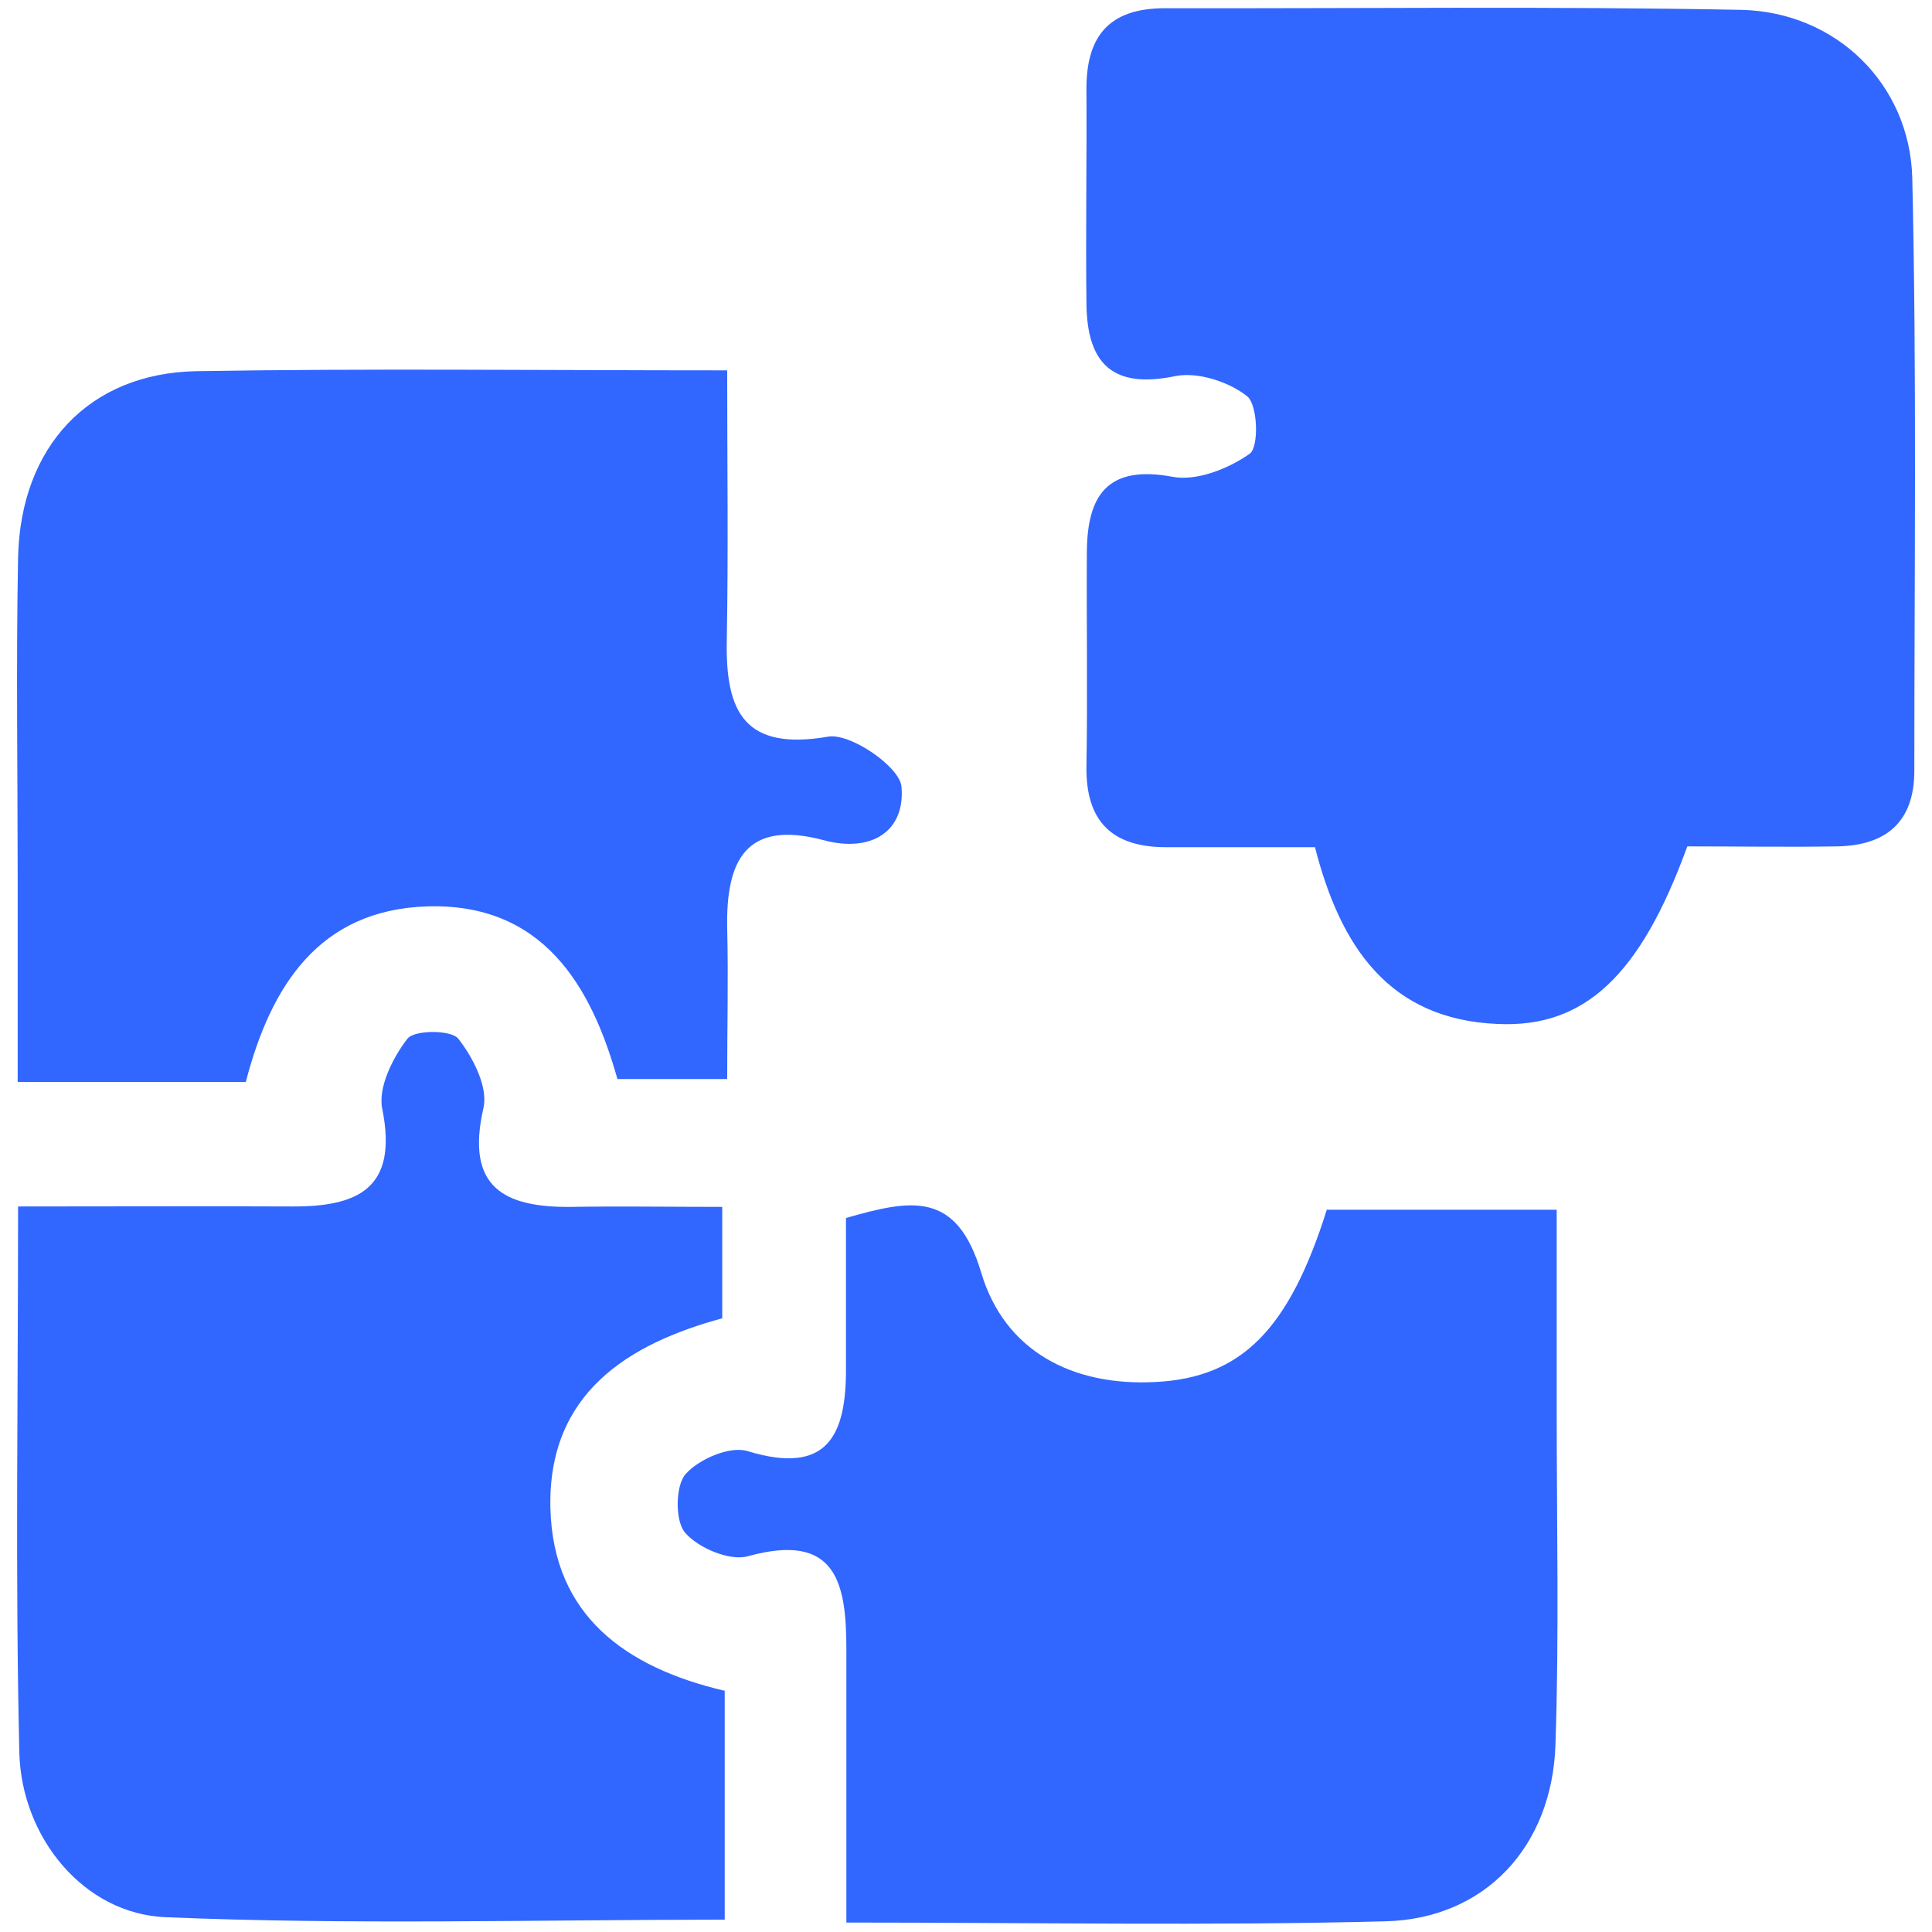
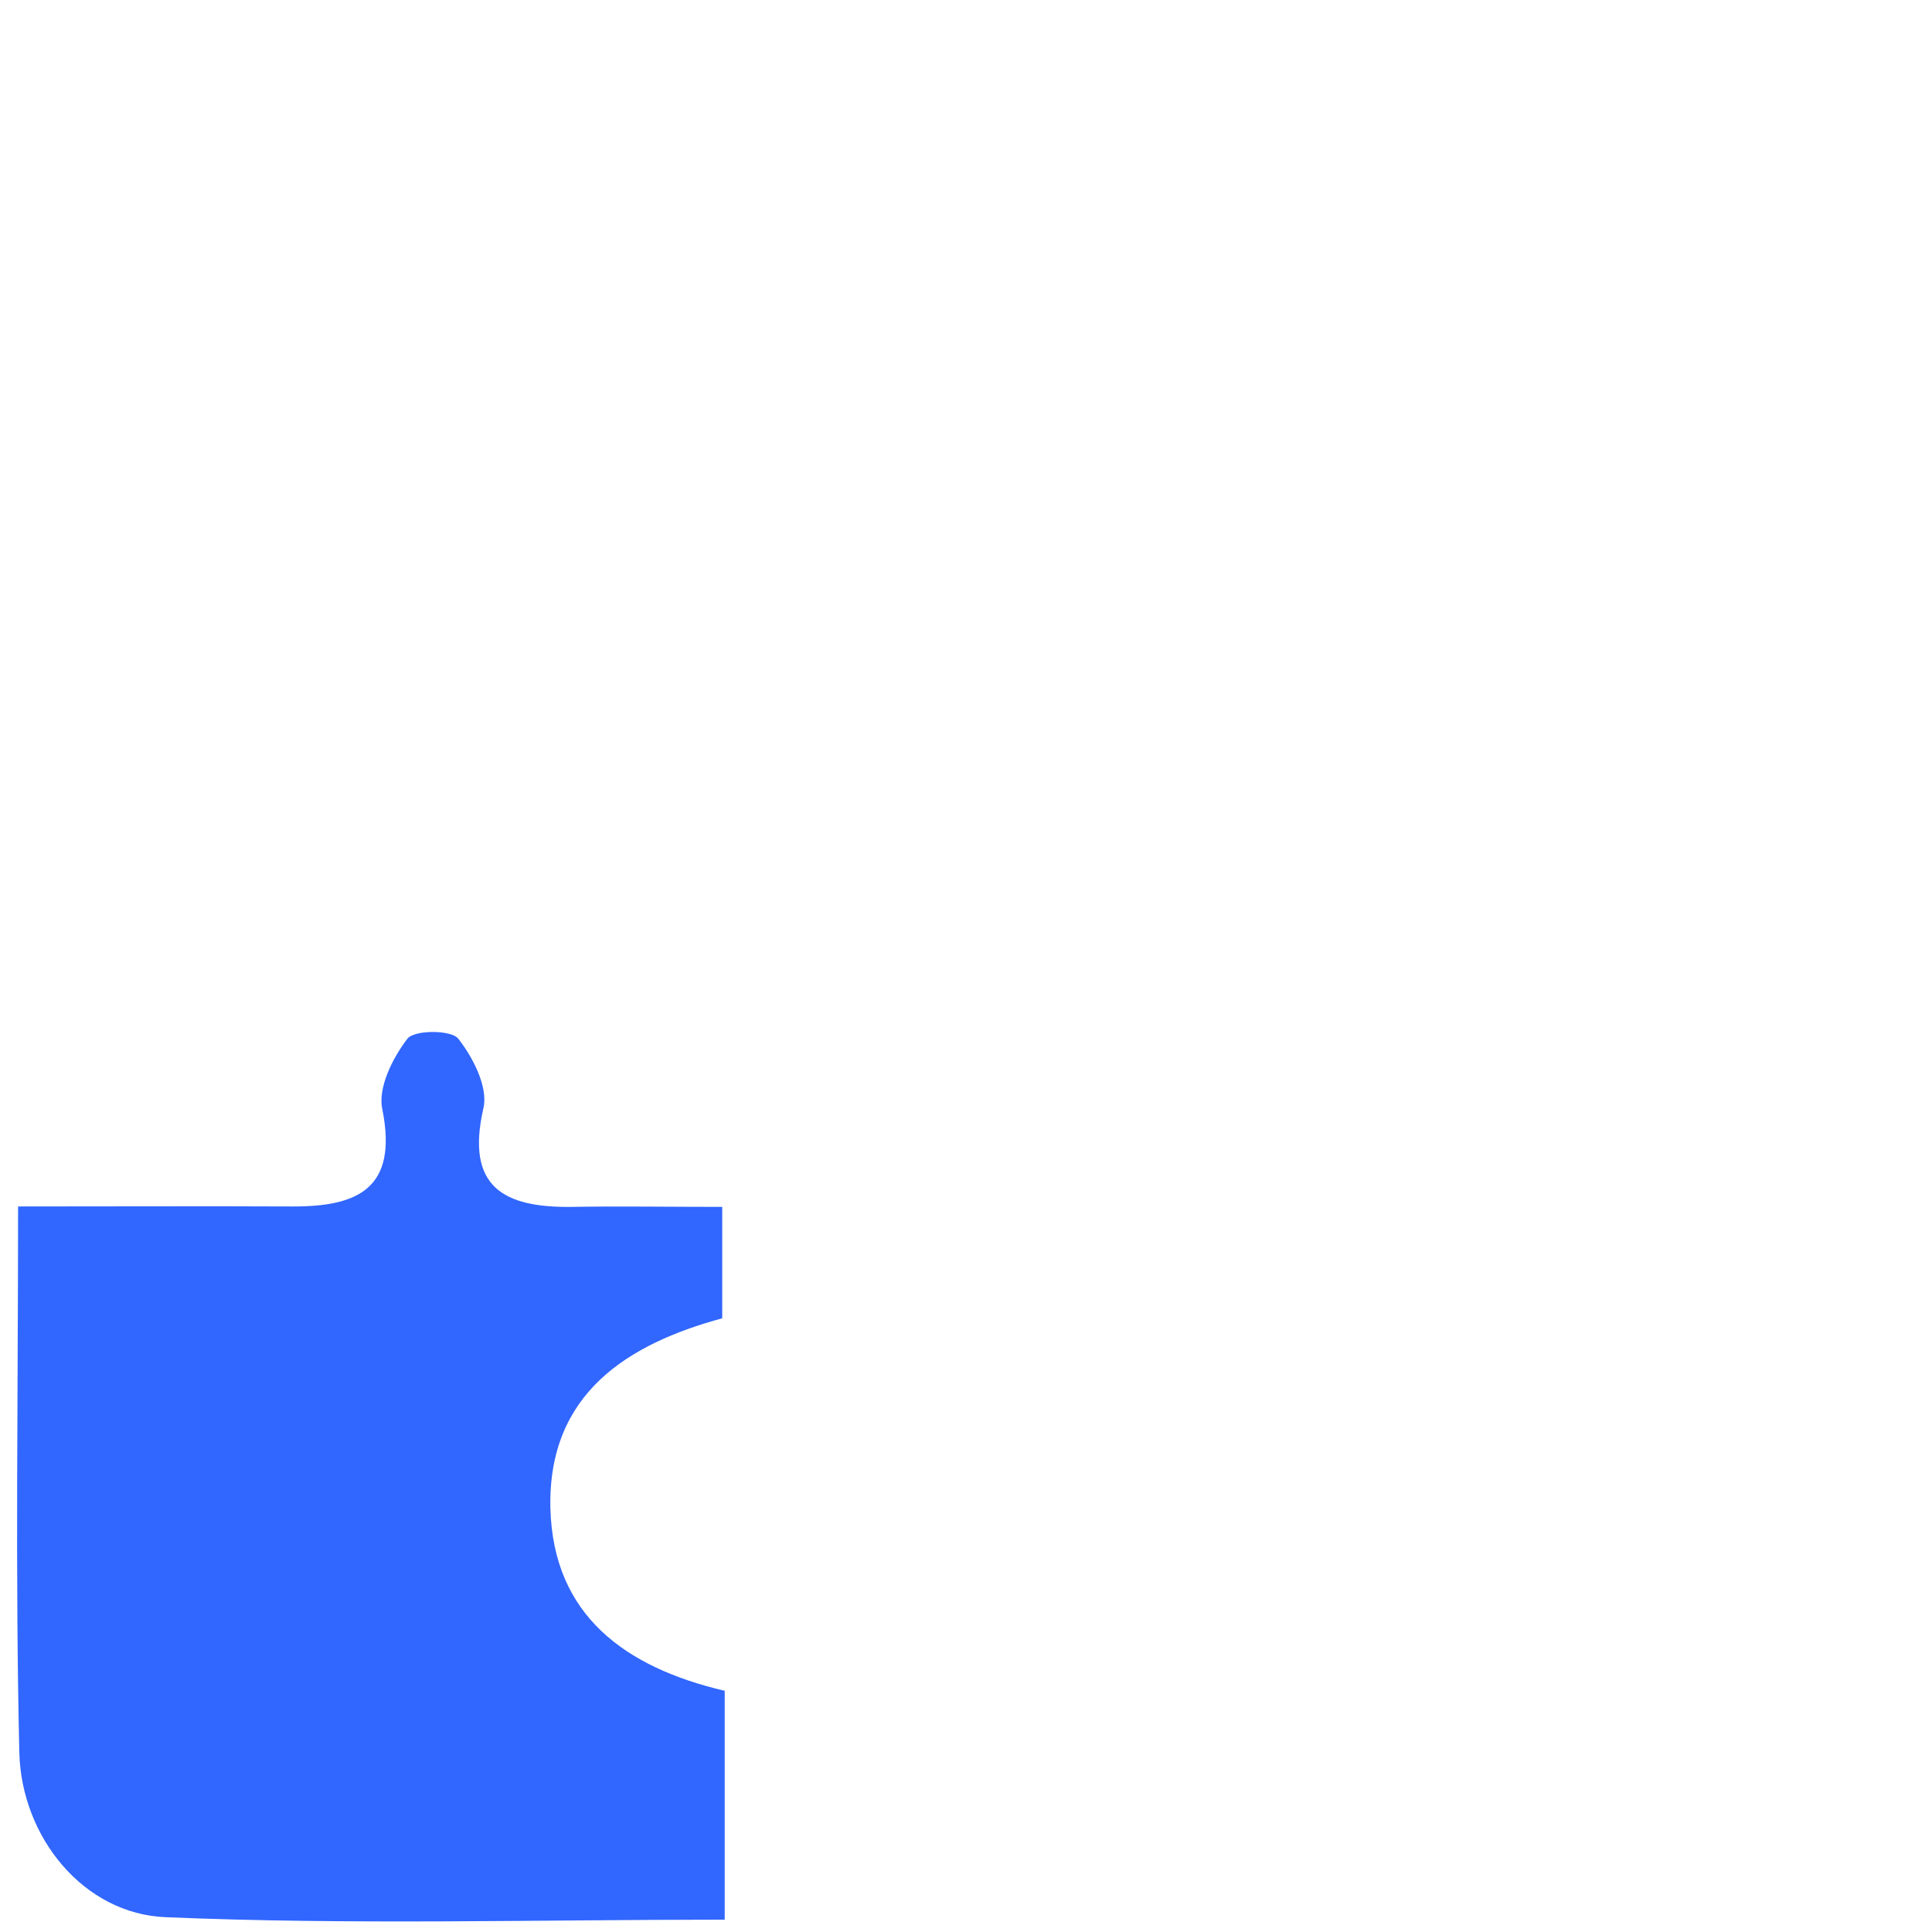
<svg xmlns="http://www.w3.org/2000/svg" id="Layer_1" data-name="Layer 1" viewBox="0 0 47 47">
  <defs>
    <style>
      .cls-1 {
        fill: #3166ff;
        stroke-width: 0px;
      }
    </style>
  </defs>
  <g id="v1M1MQ">
    <g>
-       <path class="cls-1" d="M41.04,20.61c-1.14,3.13-2.5,4.4-4.61,4.3-2.63-.11-3.82-1.87-4.44-4.3-1.23,0-2.42,0-3.62,0-1.31,0-1.96-.62-1.94-1.97.03-1.74,0-3.47.01-5.21.01-1.37.49-2.13,2.09-1.83.58.11,1.36-.2,1.87-.56.23-.16.2-1.19-.06-1.4-.44-.35-1.2-.6-1.75-.49-1.54.32-2.14-.32-2.16-1.75-.02-1.74.01-3.47,0-5.21-.01-1.31.55-1.99,1.91-1.99,4.67.01,9.35-.05,14.02.04,2.3.05,4.1,1.8,4.16,4.09.11,4.8.05,9.61.05,14.42,0,1.25-.69,1.82-1.88,1.84-1.2.02-2.4,0-3.64,0Z" />
-       <path class="cls-1" d="M32.29,29.43h5.58c0,1.71,0,3.35,0,4.99,0,2.67.06,5.35-.03,8.02-.08,2.48-1.71,4.24-4.14,4.3-4.27.11-8.54.03-13.11.03,0-2.28,0-4.46,0-6.64,0-1.62-.24-2.87-2.4-2.27-.44.12-1.2-.2-1.52-.57-.25-.28-.24-1.13,0-1.42.32-.37,1.08-.7,1.51-.57,1.96.6,2.41-.39,2.4-2.03,0-1.19,0-2.39,0-3.64,1.58-.45,2.69-.68,3.29,1.33.57,1.91,2.22,2.77,4.25,2.66,2.08-.11,3.24-1.27,4.16-4.2Z" />
-       <path class="cls-1" d="M5.99,26.32H.43c0-1.67,0-3.31,0-4.95,0-2.6-.04-5.21.01-7.81.06-2.7,1.73-4.48,4.33-4.53,4.2-.07,8.4-.02,12.92-.02,0,2.24.03,4.42-.01,6.59-.03,1.73.44,2.67,2.47,2.32.54-.09,1.73.73,1.78,1.21.1,1.1-.74,1.62-1.89,1.31-1.91-.51-2.38.51-2.35,2.14.03,1.19,0,2.38,0,3.67h-2.67c-.64-2.28-1.82-4.29-4.64-4.2-2.61.09-3.79,1.92-4.4,4.27Z" />
      <path class="cls-1" d="M17.63,41.12v5.58c-4.58,0-9.09.13-13.6-.06-1.99-.08-3.51-1.94-3.56-4.01-.1-4.33-.03-8.66-.03-13.28,2.3,0,4.48-.01,6.65,0,1.61.01,2.6-.43,2.21-2.37-.11-.52.25-1.24.61-1.71.17-.22,1.07-.22,1.24,0,.36.46.73,1.18.61,1.69-.44,1.92.5,2.42,2.14,2.4,1.19-.02,2.37,0,3.67,0v2.71c-2.28.62-4.25,1.82-4.18,4.63.07,2.59,1.81,3.86,4.23,4.43Z" />
    </g>
  </g>
</svg>